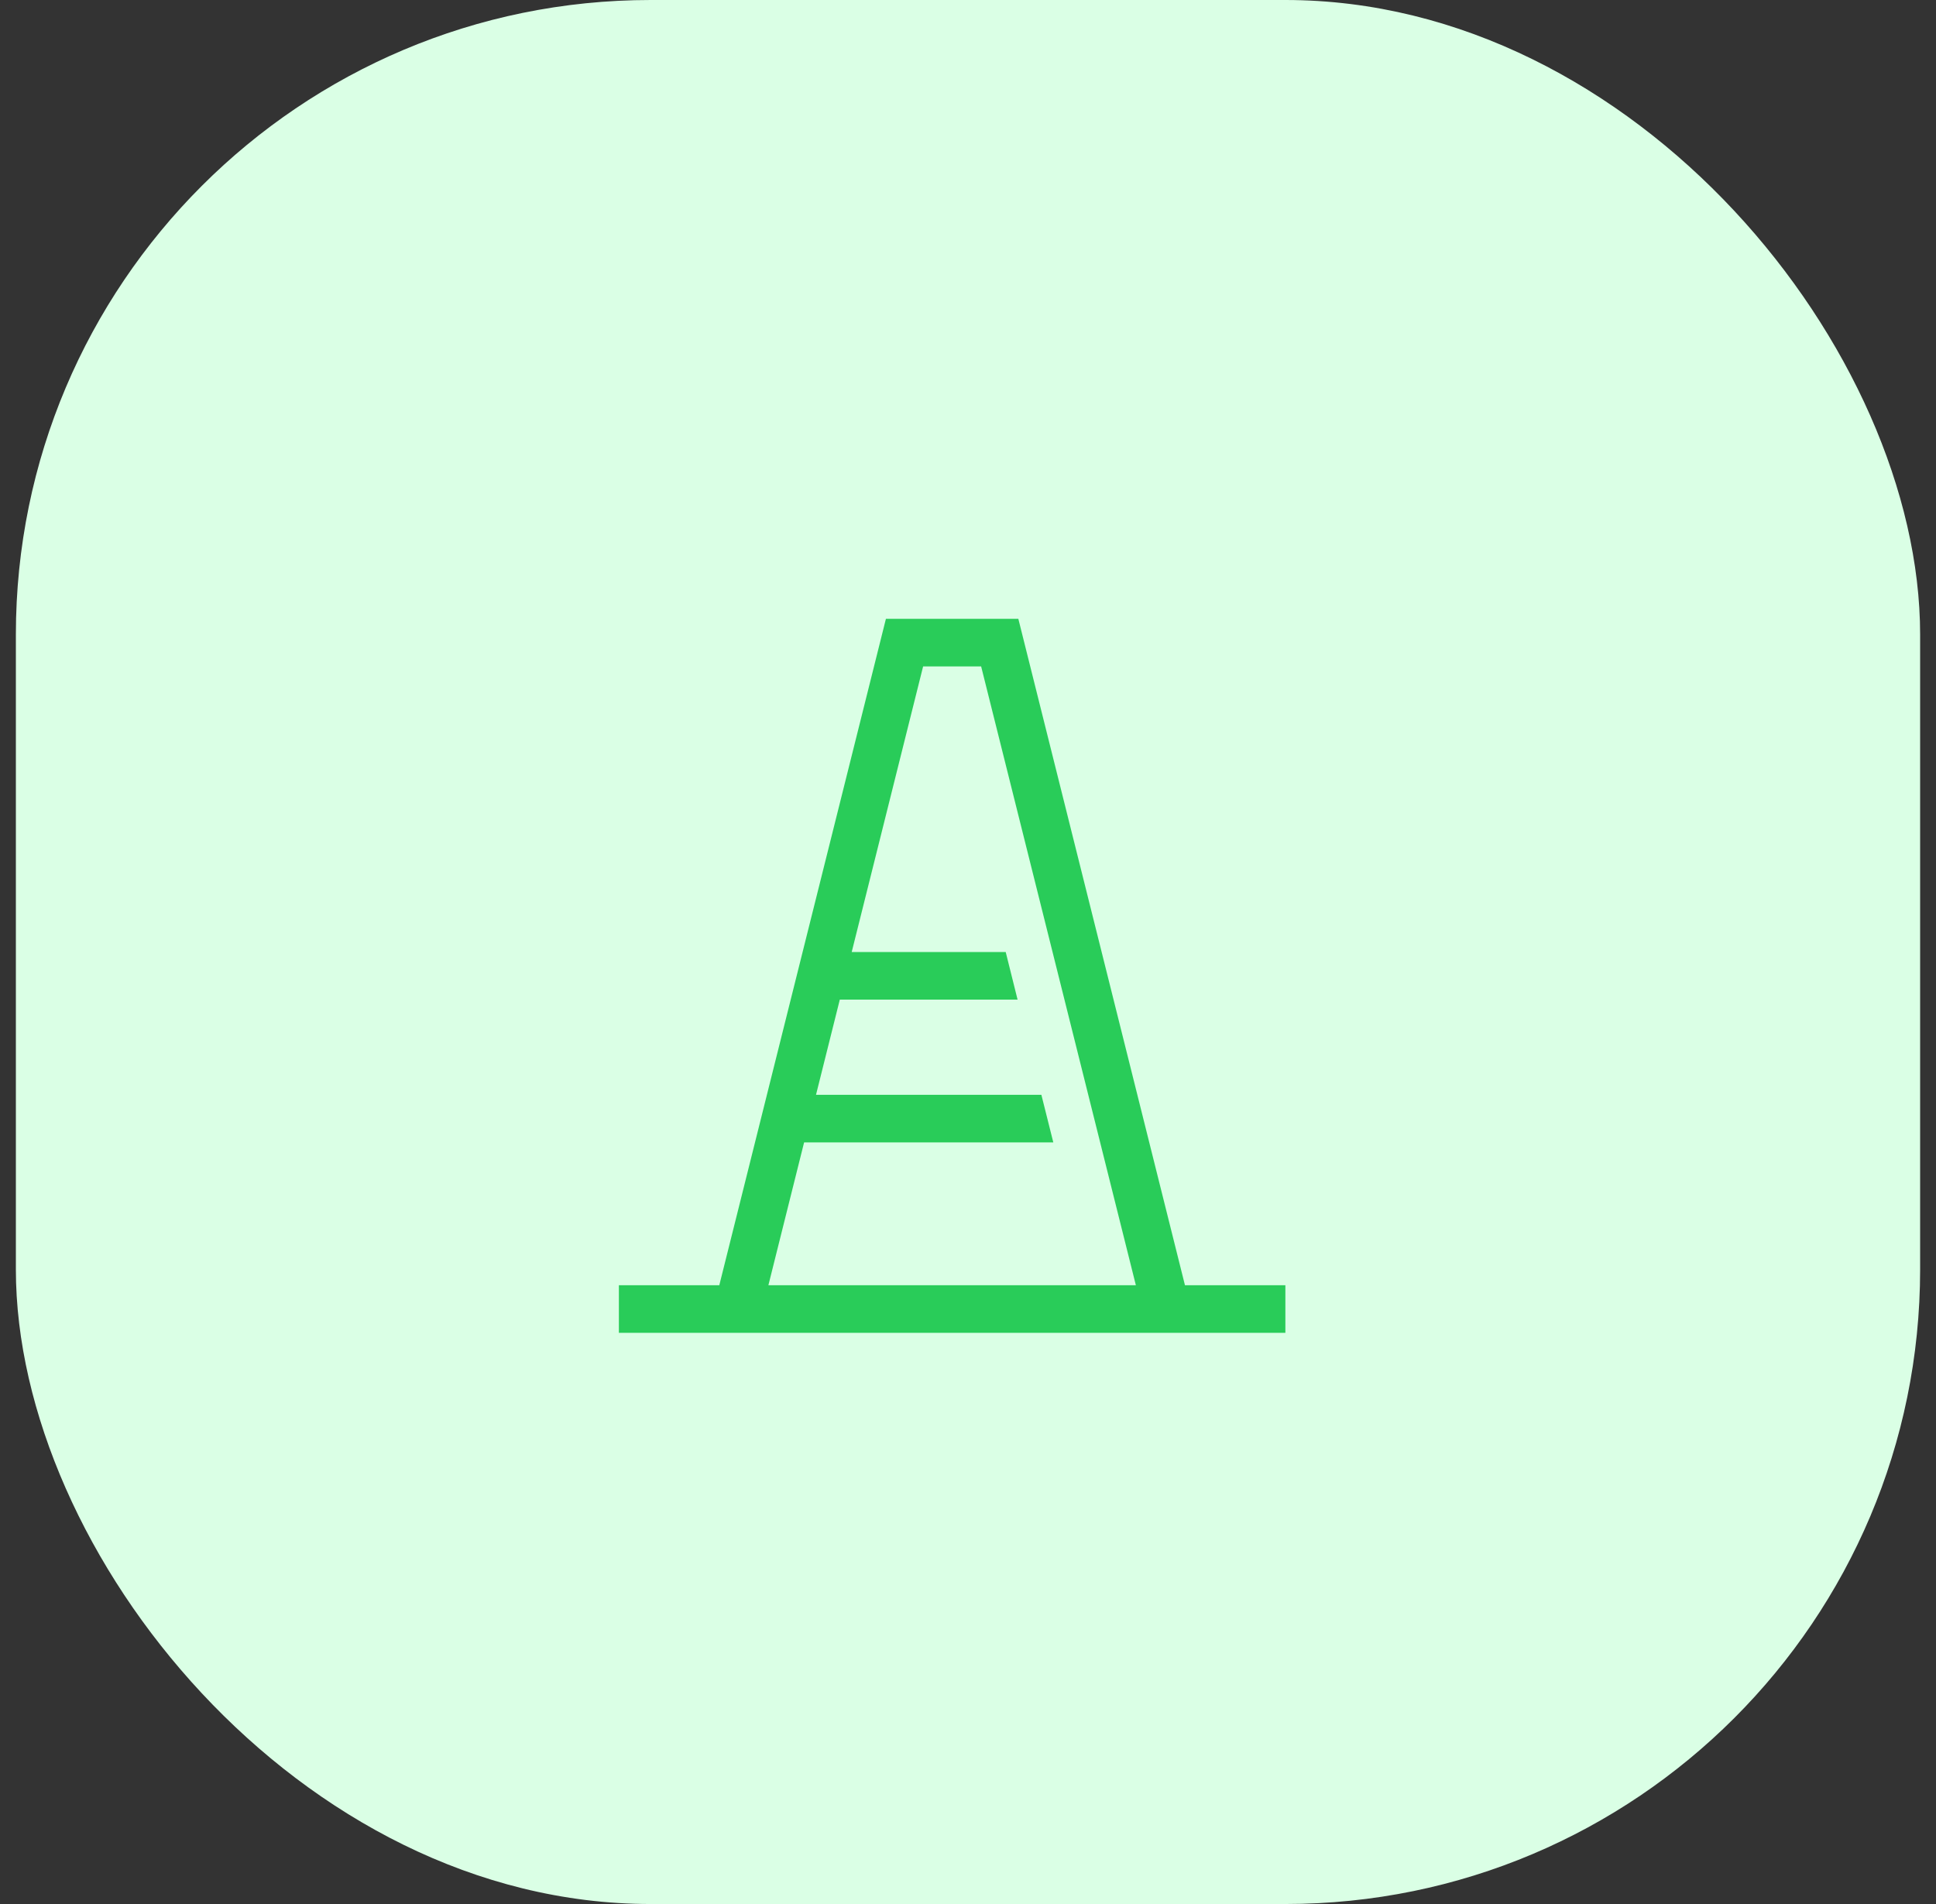
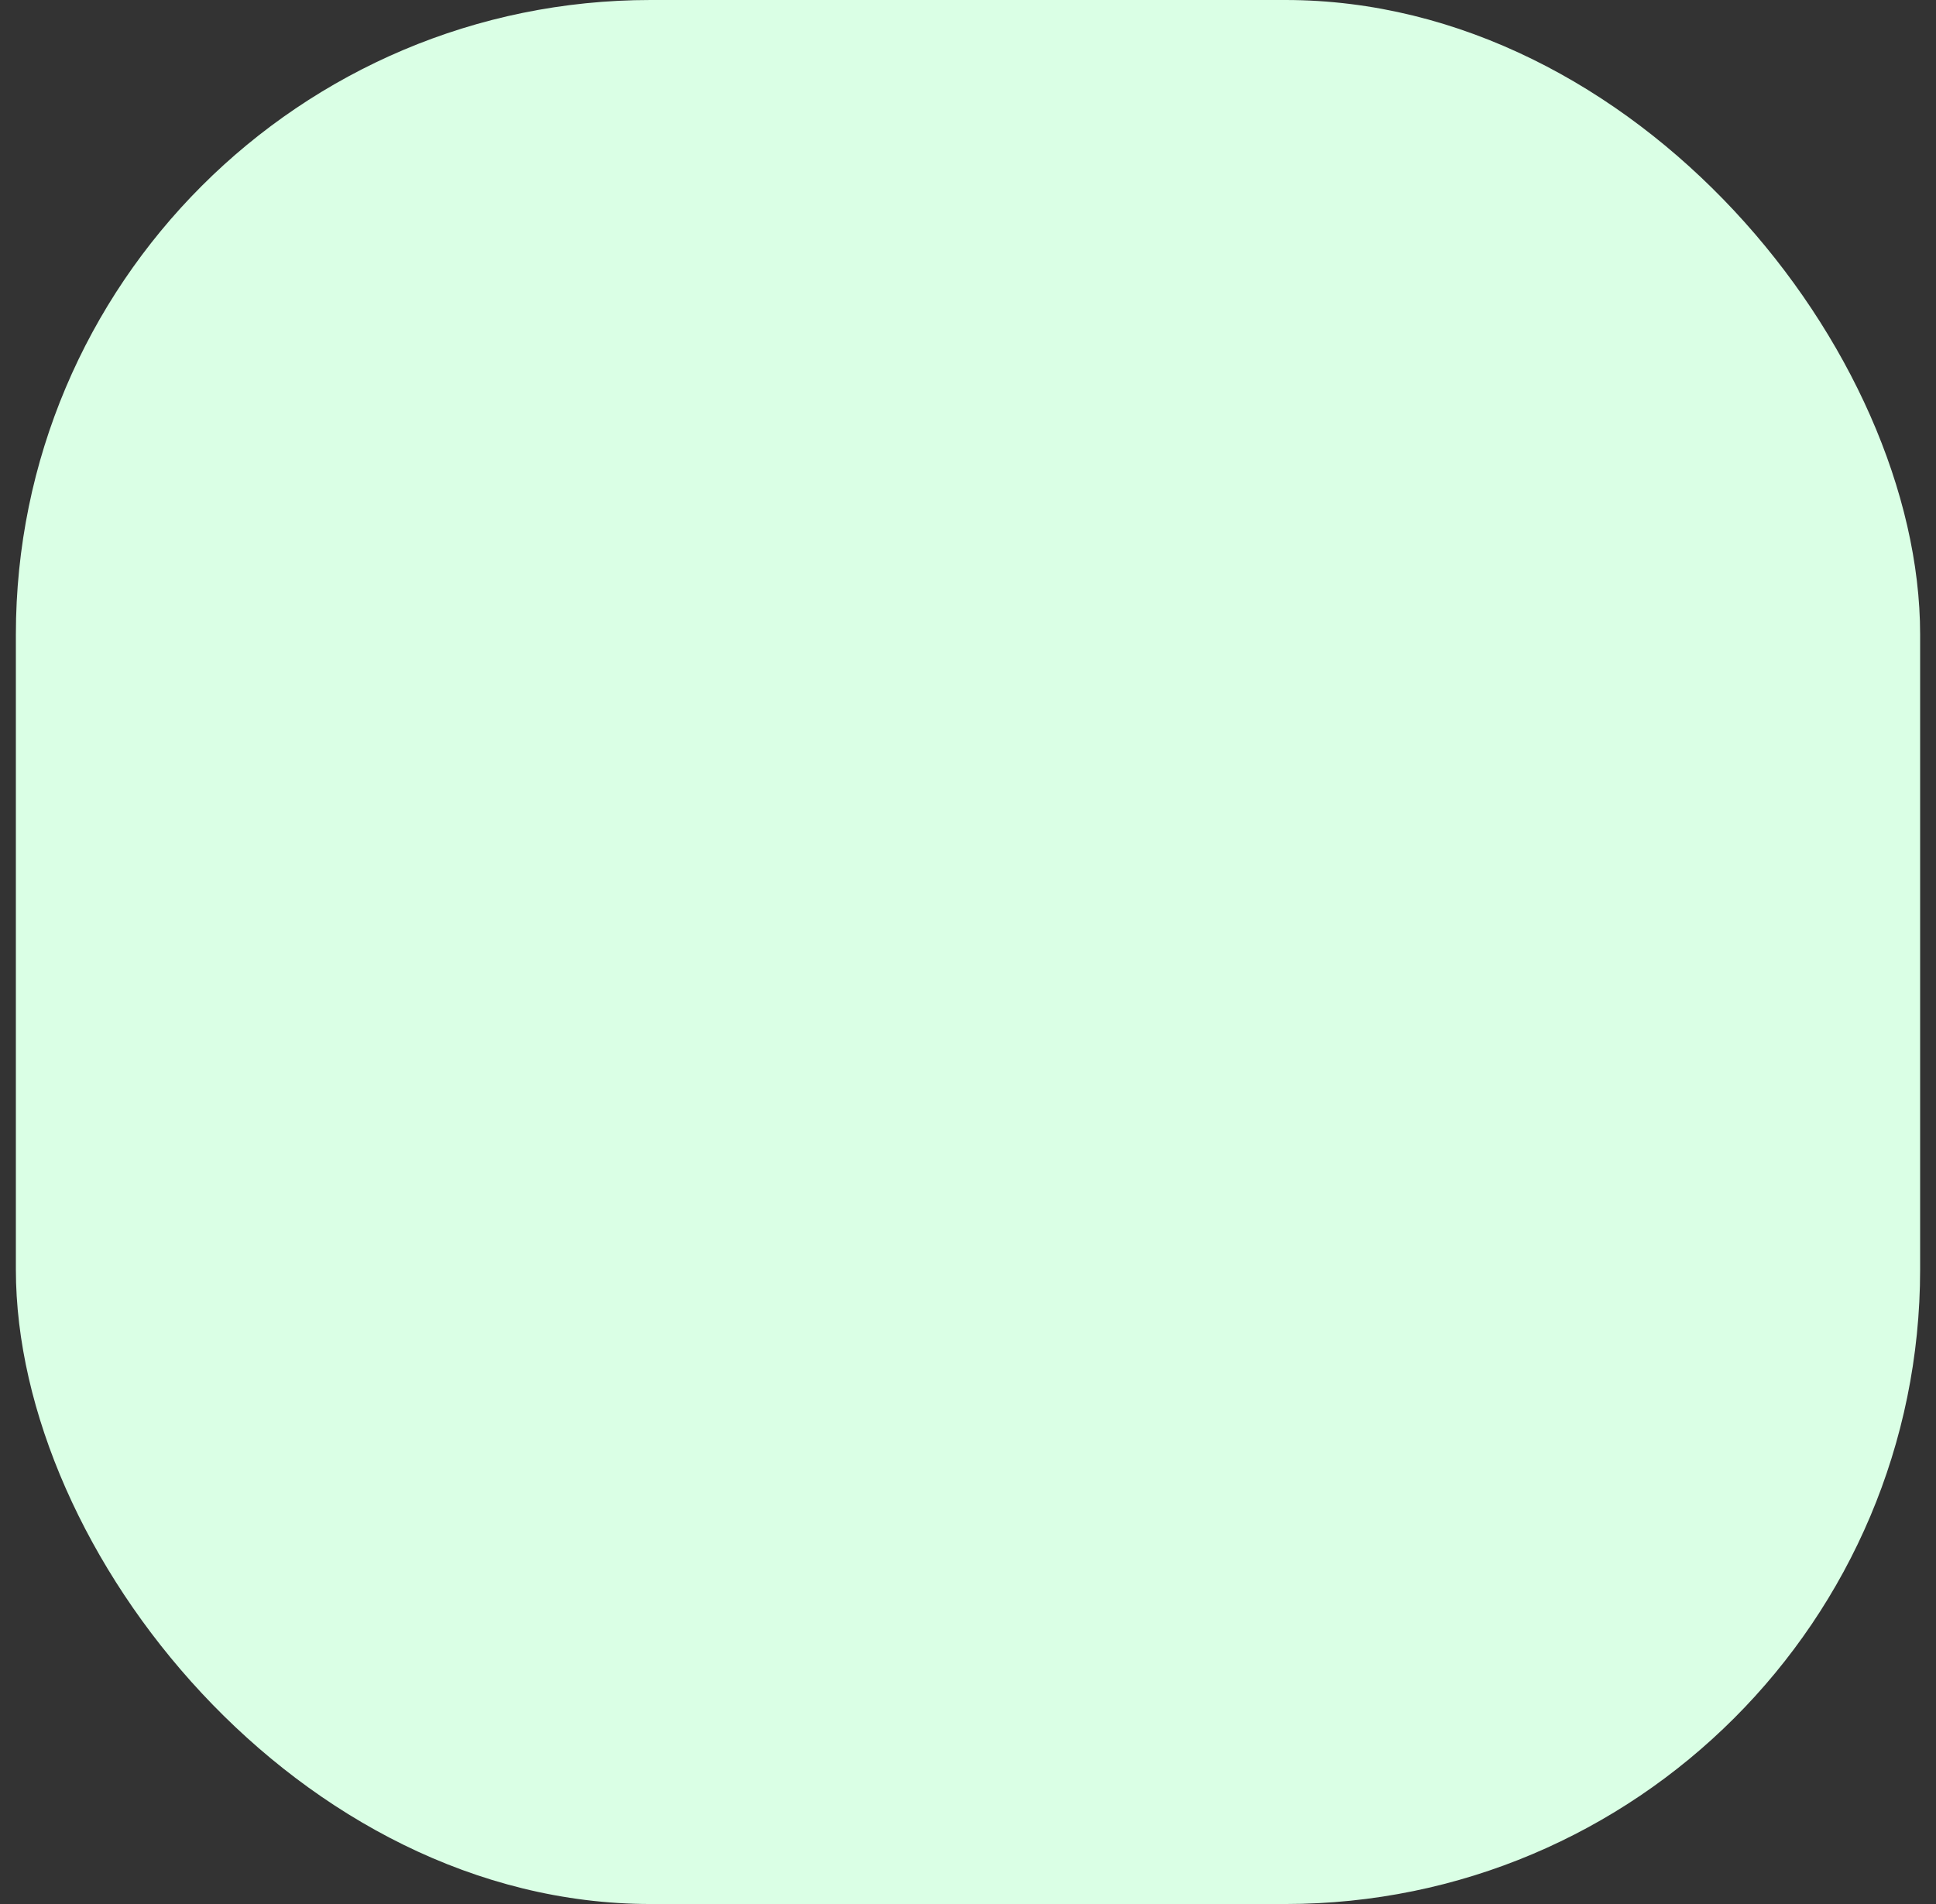
<svg xmlns="http://www.w3.org/2000/svg" width="61" height="60" viewBox="0 0 61 60" fill="none">
  <rect x="0" y="0" width="61" height="60" fill="#333333" stroke="none" />
  <rect x="0.5" width="60" height="60" rx="20" fill="#DAFFE5" />
-   <path d="M37.336 40.5H40.5V42H19.5V40.5H22.664L27.914 19.5H32.086L37.336 40.5ZM25.336 36L24.211 40.5H35.789L30.914 21H29.086L26.836 30H31.688L32.062 31.5H26.461L25.711 34.5H32.812L33.188 36H25.336Z" fill="#29CC59" />
</svg>